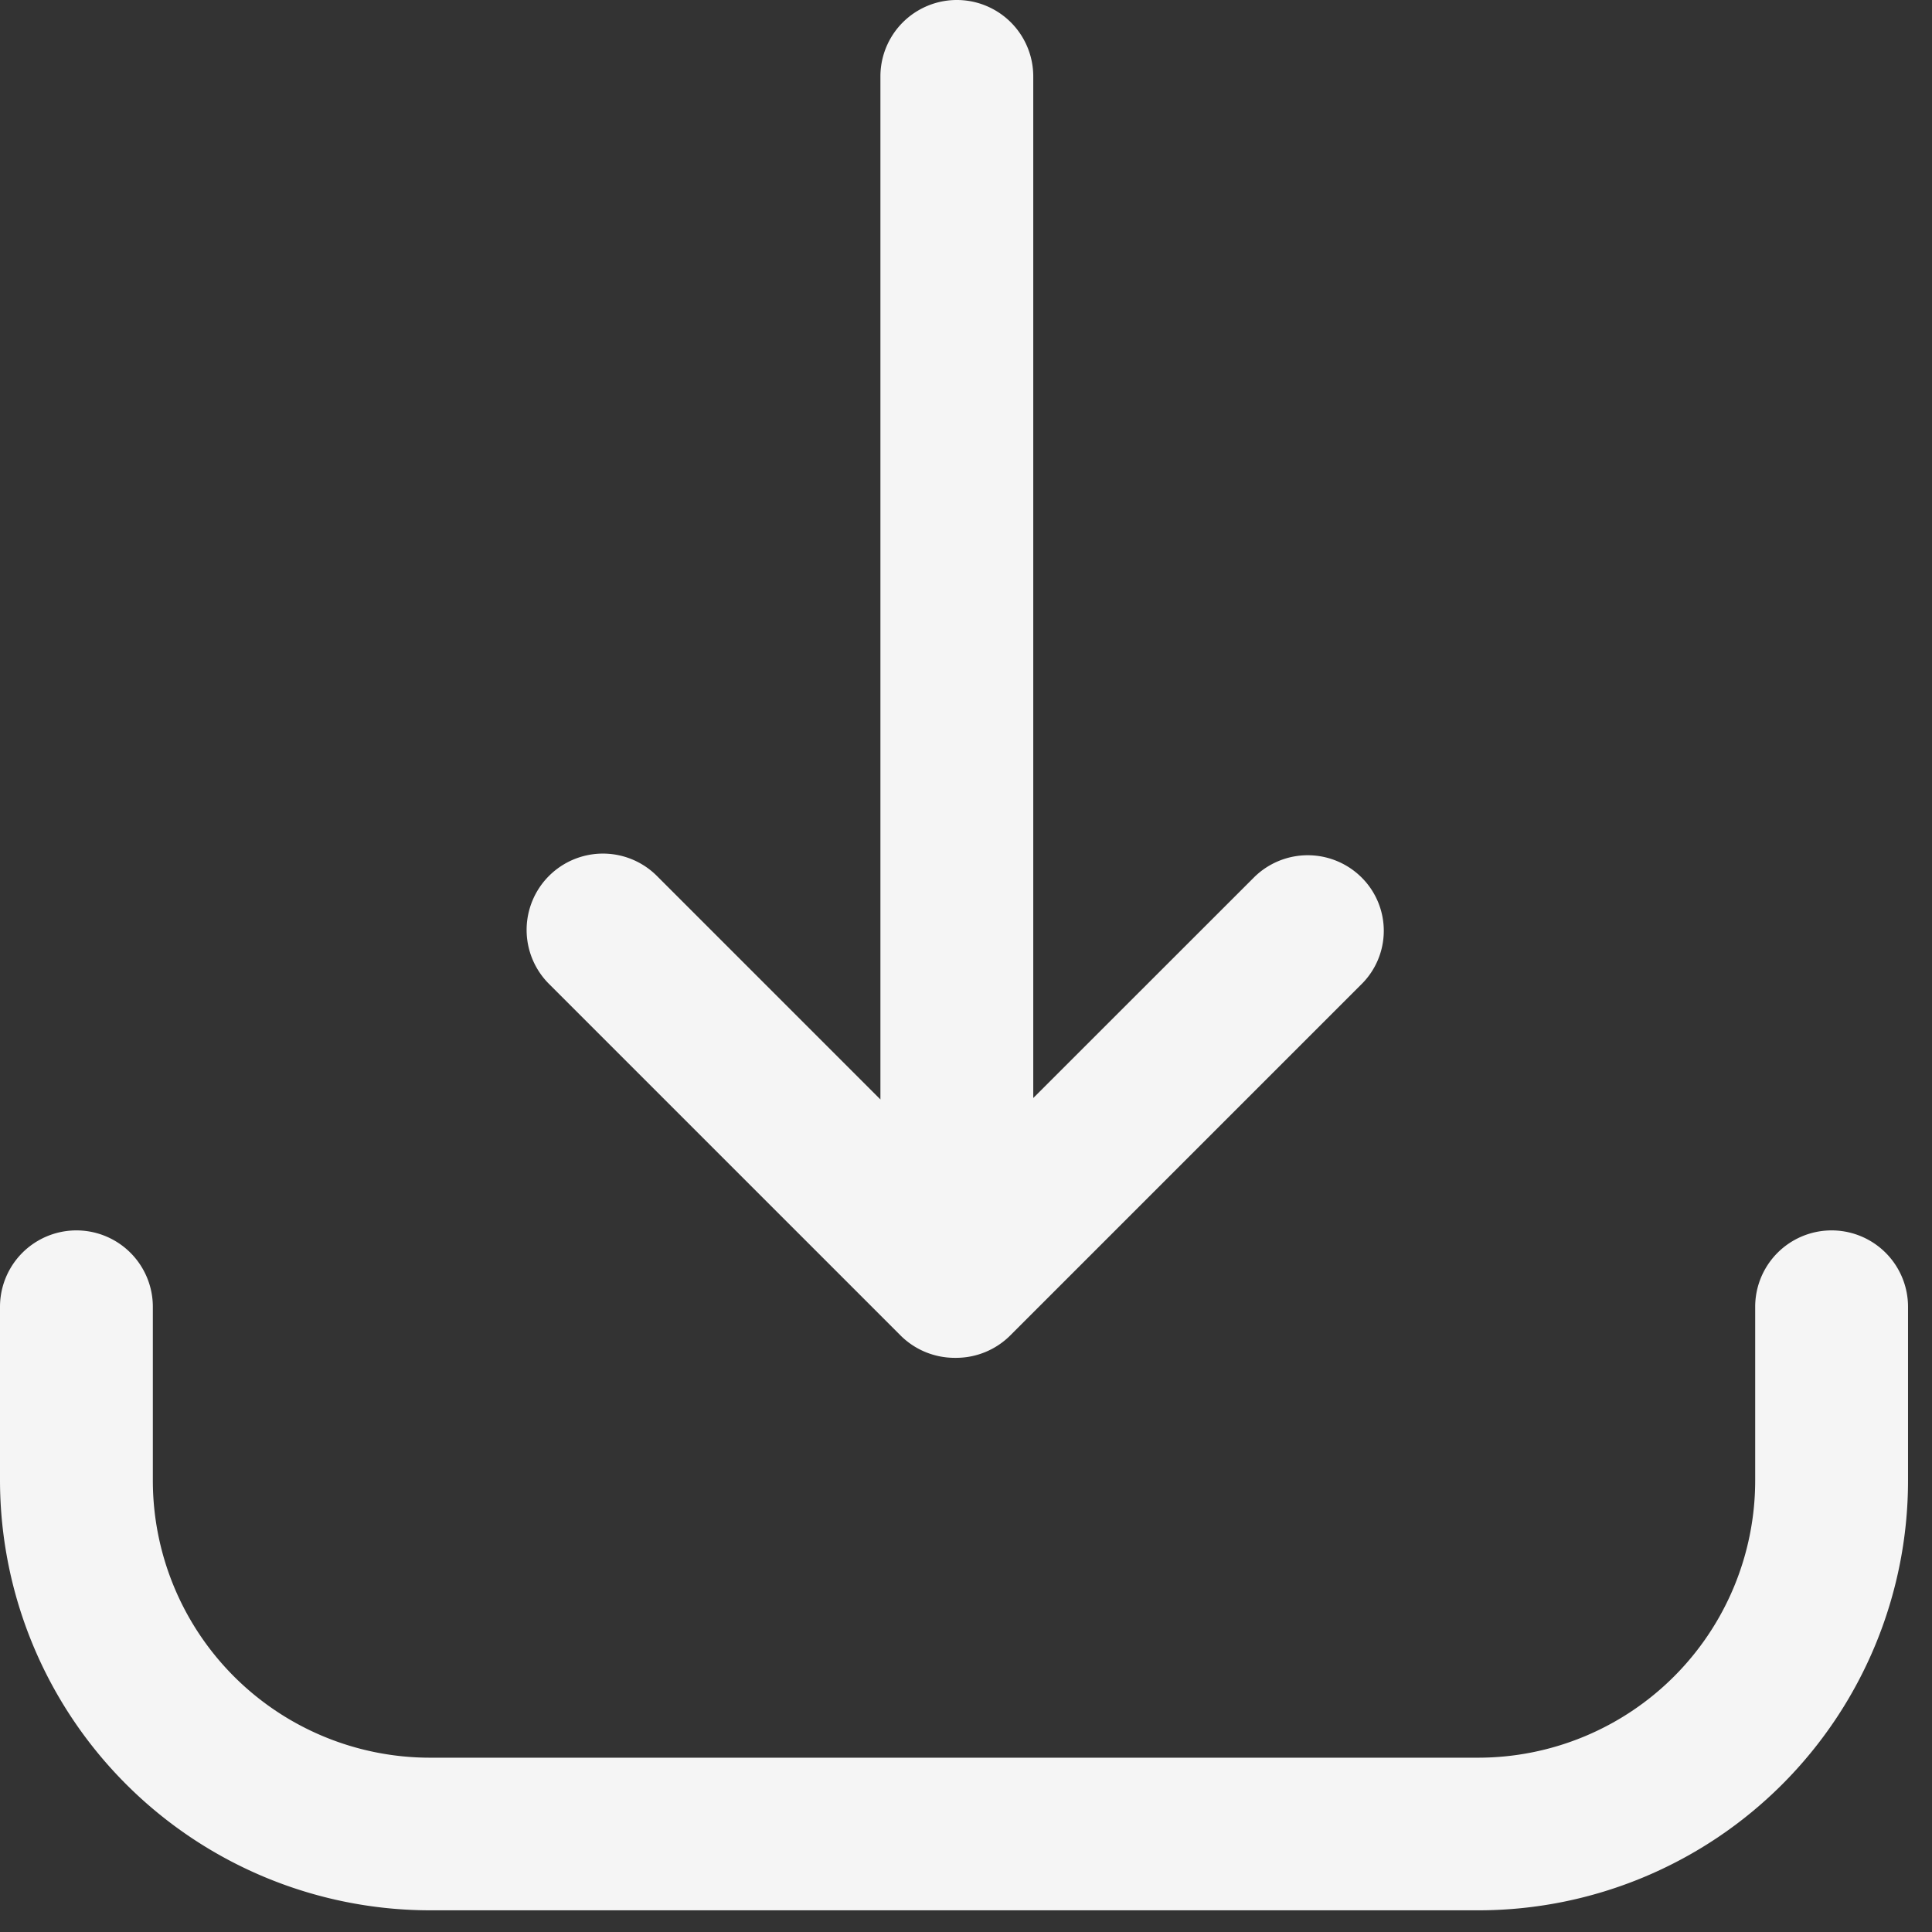
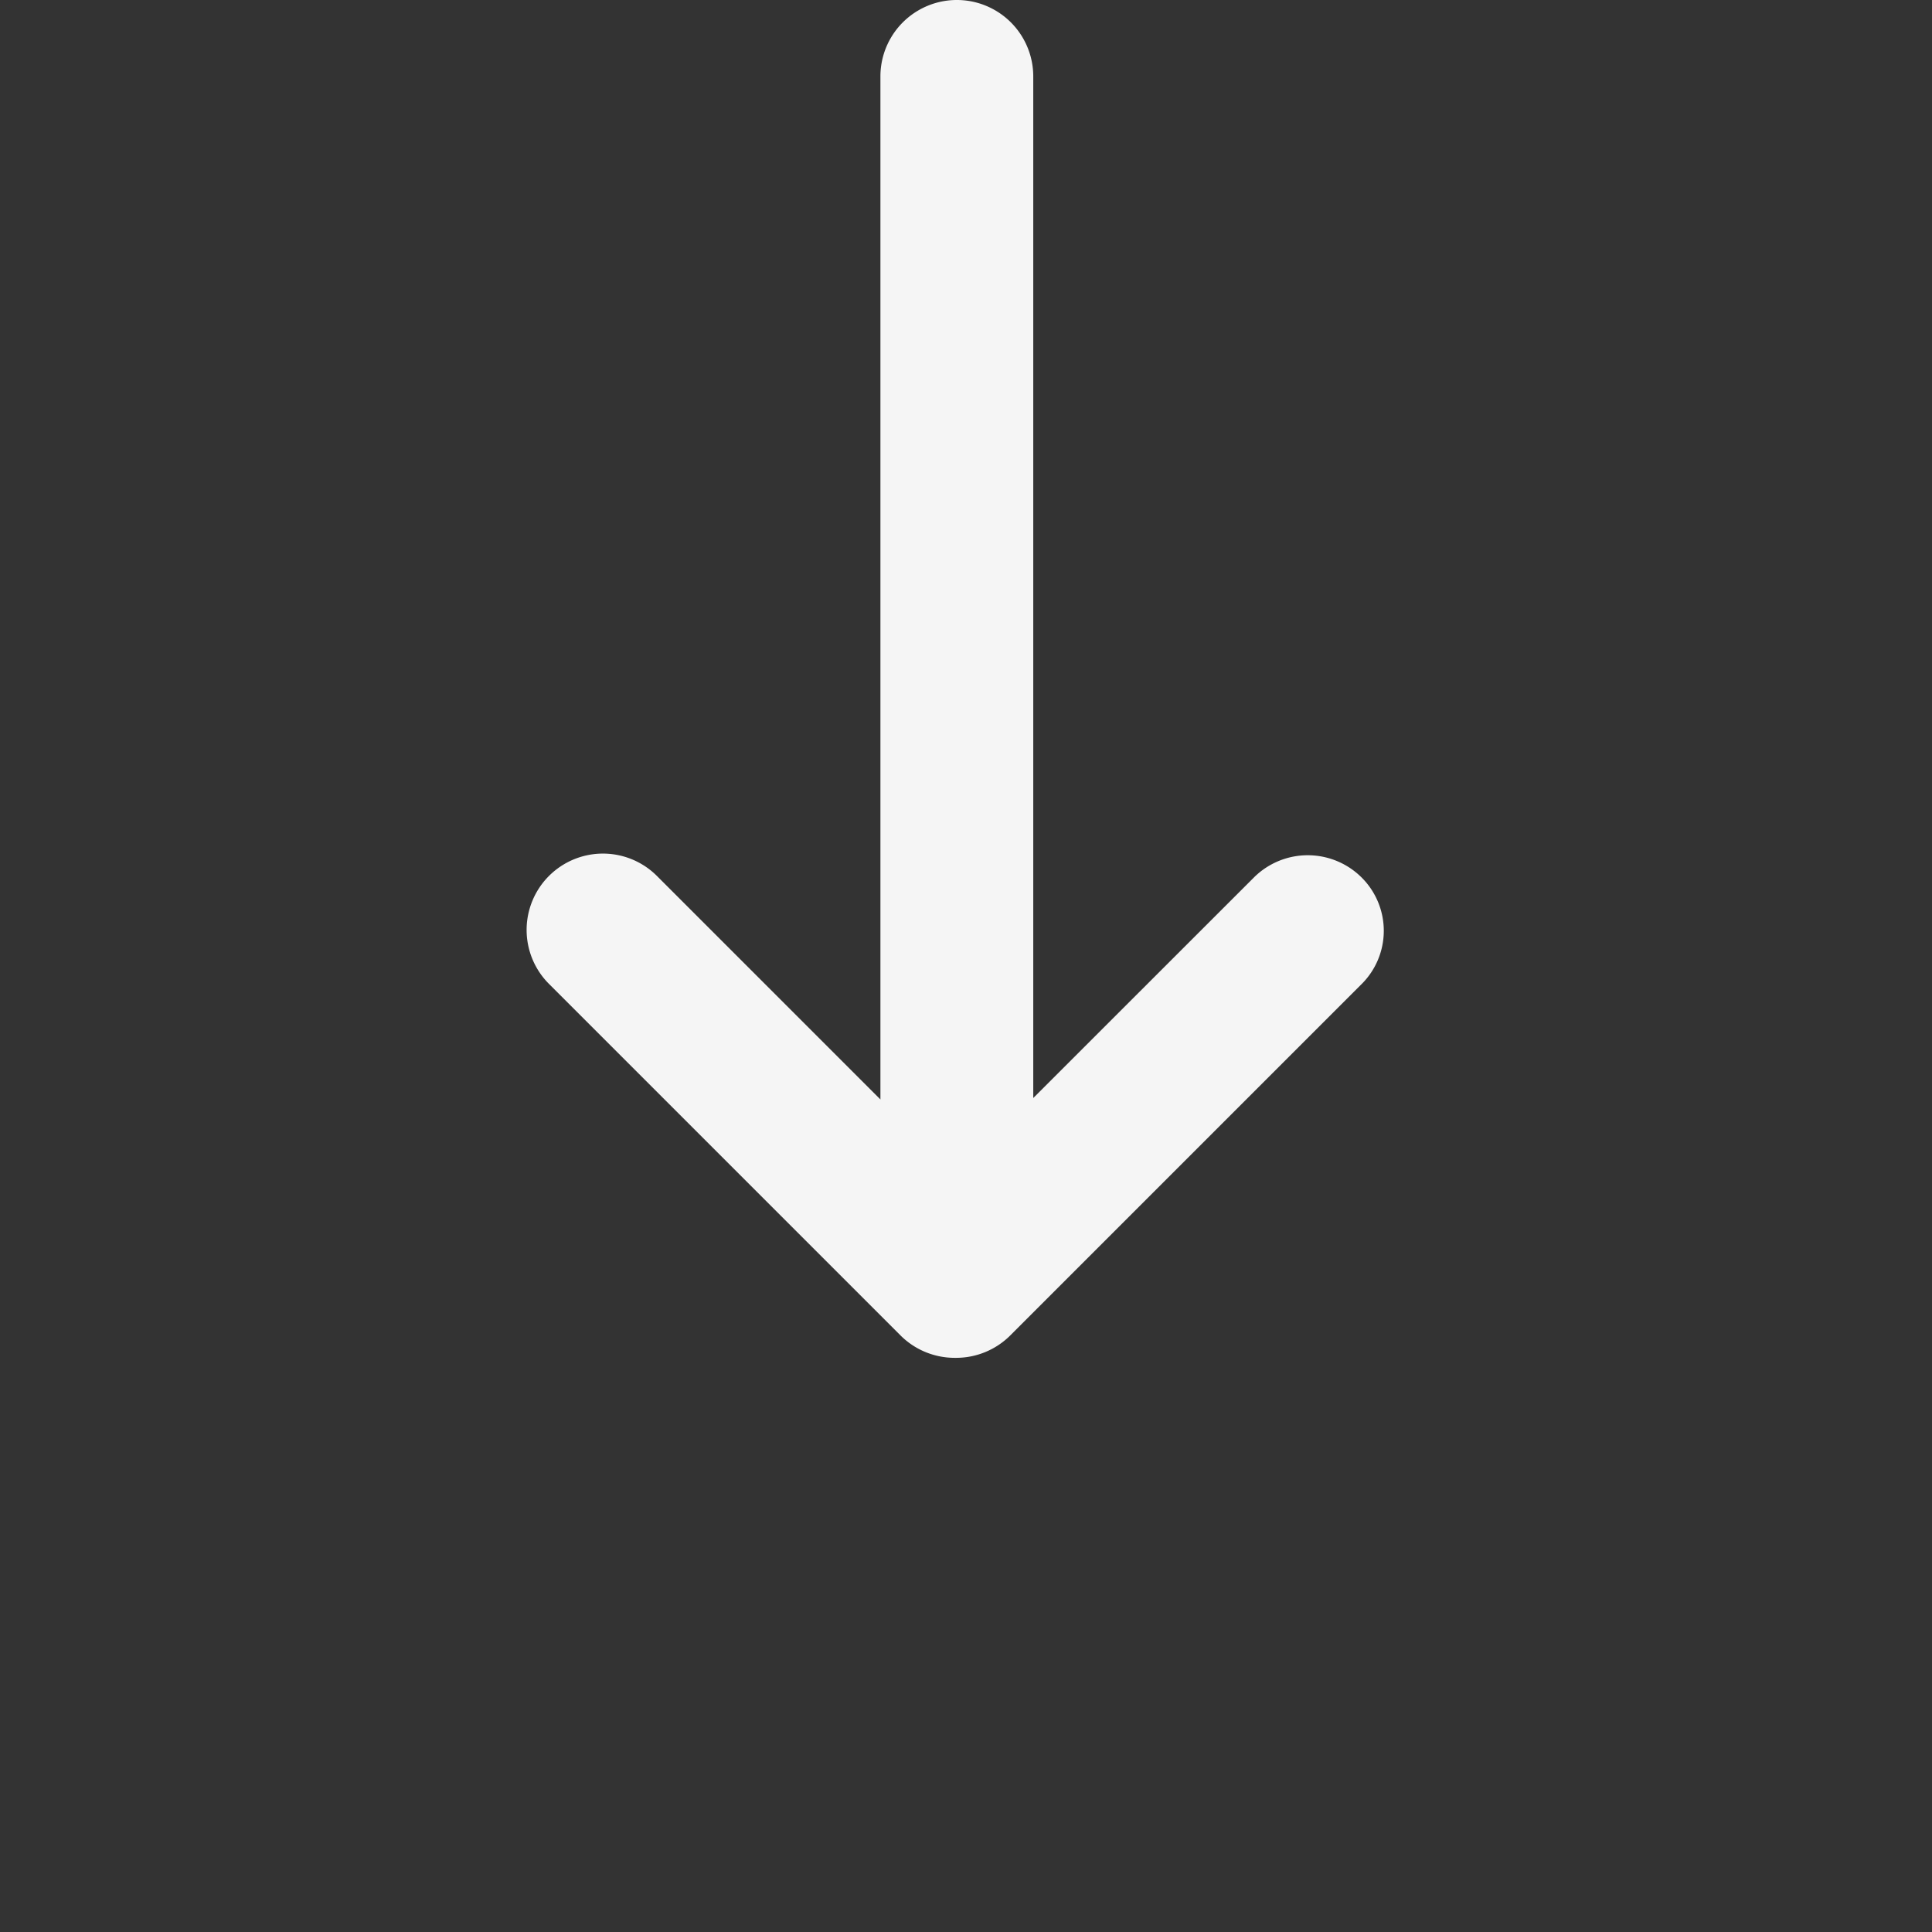
<svg xmlns="http://www.w3.org/2000/svg" width="54" height="54" viewBox="0 0 54 54">
  <rect x="0" y="0" width="54" height="54" fill="#333333" stroke="none" />
  <g>
    <g>
      <g>
        <path fill="#f5f5f5" d="M38.08 24.549a2.133 2.133 0 0 0-3.016-.04L28.88 30.69V2.136a2.135 2.135 0 1 0-4.272 0V30.73l-6.247-6.247a2.133 2.133 0 0 0-3.017 3.017l9.825 9.825c.4.4.942.625 1.508.627h.053a2.144 2.144 0 0 0 1.508-.627l9.825-9.825a2.1 2.1 0 0 0 .017-2.951z" />
      </g>
      <g>
-         <path fill="#f5f5f5" d="M41.33 53.394H12.014A12.033 12.033 0 0 1 0 41.385v-4.859a2.136 2.136 0 1 1 4.272 0v4.859a7.748 7.748 0 0 0 7.743 7.743h29.3a7.748 7.748 0 0 0 7.743-7.743v-4.859a2.136 2.136 0 1 1 4.272 0v4.859a12.013 12.013 0 0 1-12 12.009z" />
-       </g>
+         </g>
    </g>
  </g>
</svg>